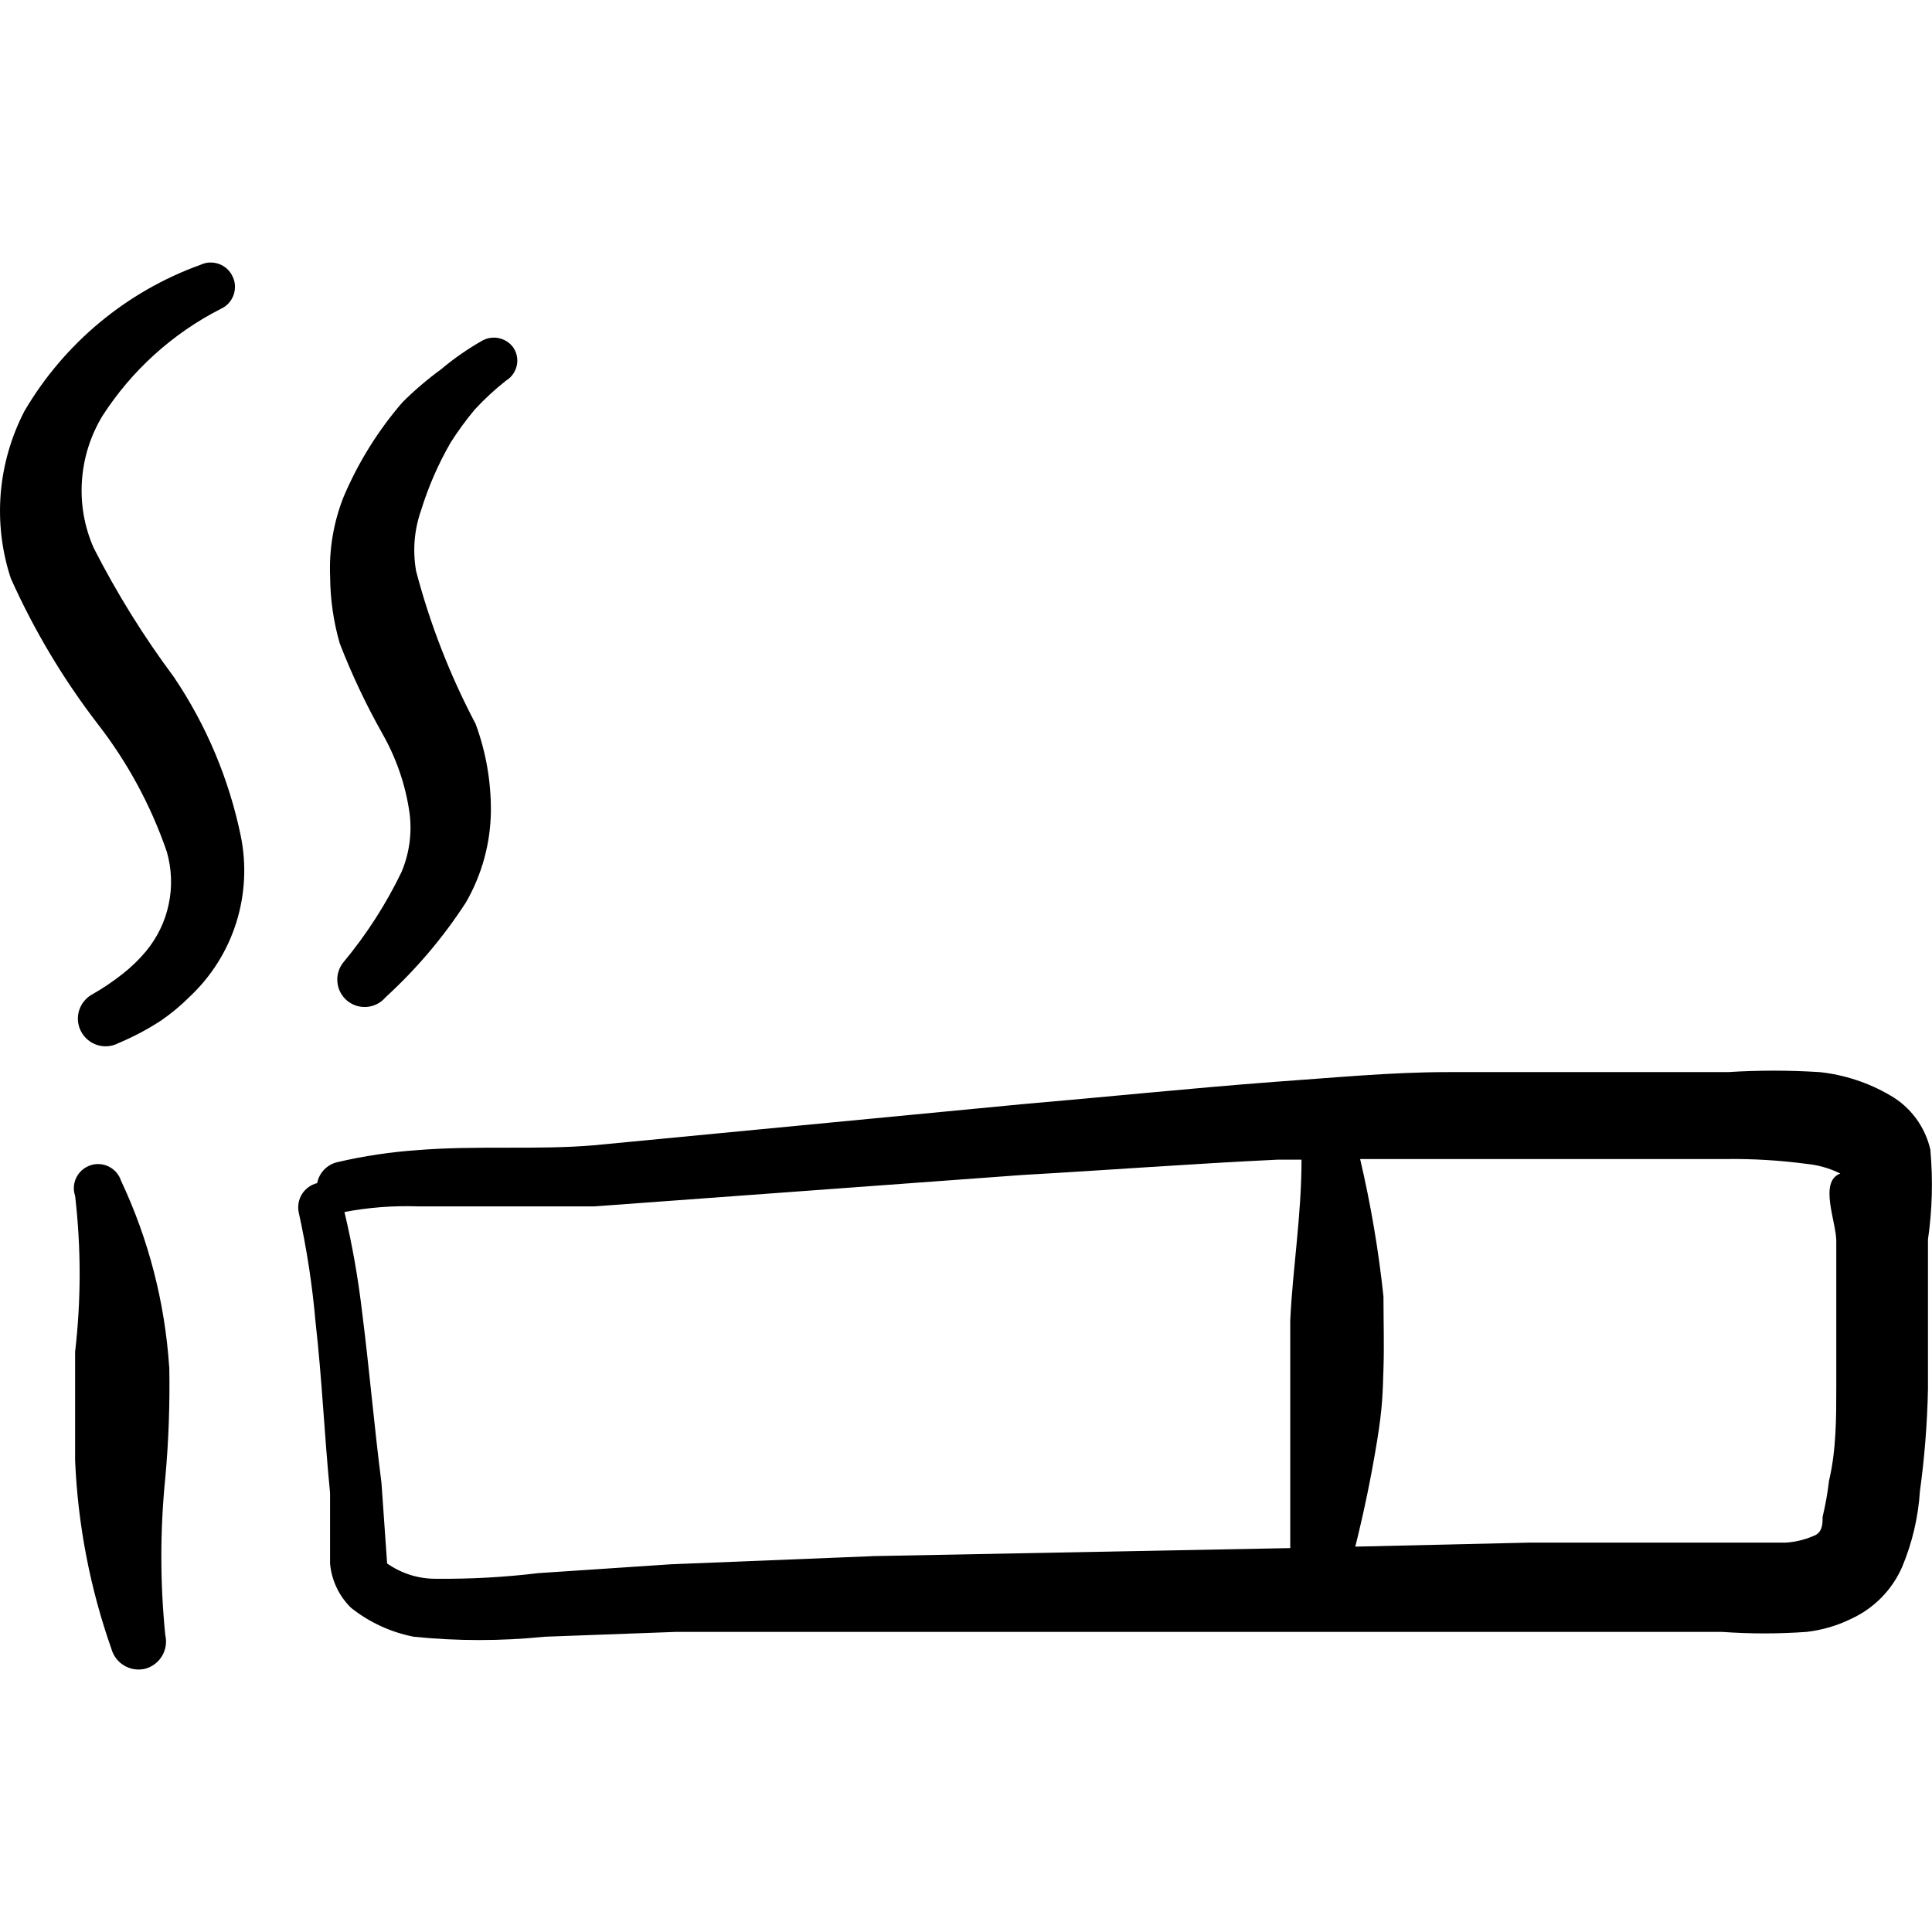
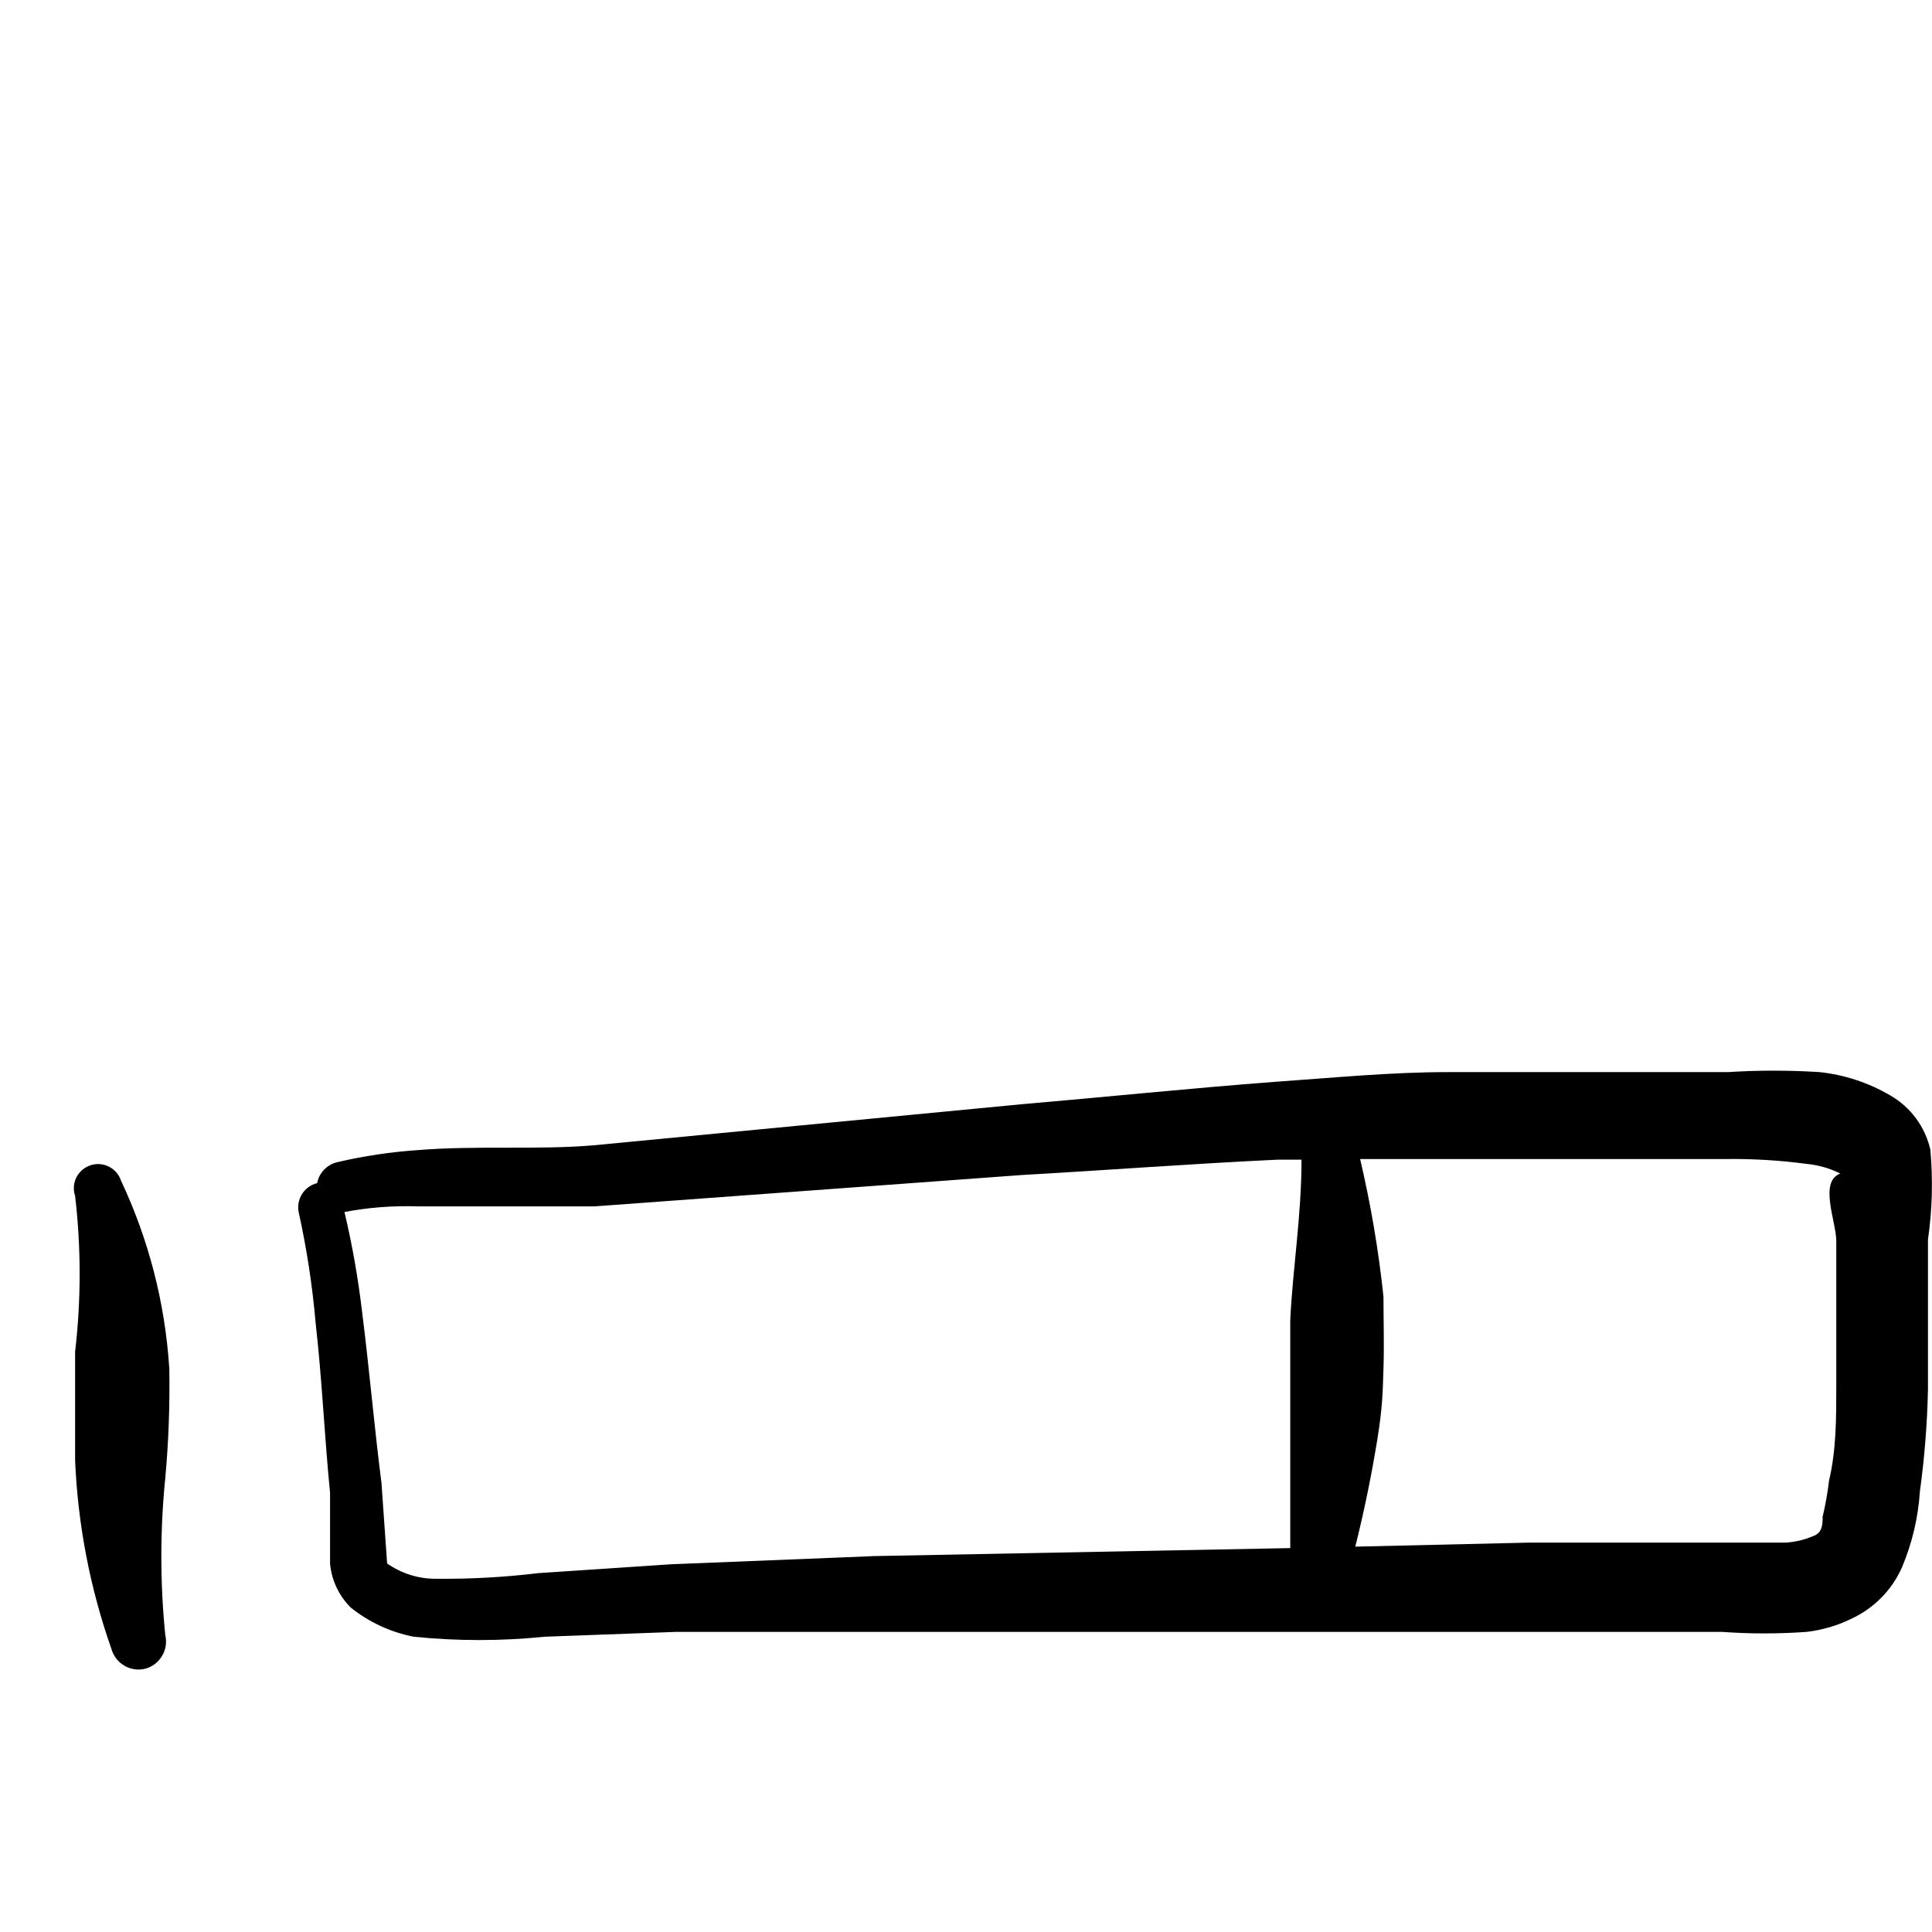
<svg xmlns="http://www.w3.org/2000/svg" fill="none" viewBox="0 0 24 24" id="Allowances-Smoking--Streamline-Freehand">
  <desc>
    Allowances Smoking Streamline Icon: https://streamlinehq.com
  </desc>
  <path fill="#000000" fill-rule="evenodd" d="M23.981 14.287c-0.032 -0.142 -0.092 -0.275 -0.178 -0.392s-0.195 -0.215 -0.321 -0.287c-0.269 -0.158 -0.569 -0.257 -0.879 -0.29 -0.379 -0.024 -0.76 -0.024 -1.139 0h-3.477c-0.709 0 -1.419 0.07 -2.138 0.12 -1.059 0.08 -2.118 0.19 -3.167 0.28l-5.305 0.509c-0.699 0.06 -1.459 0 -2.188 0.06 -0.336 0.023 -0.671 0.073 -0.999 0.15 -0.062 0.014 -0.119 0.047 -0.164 0.093 -0.044 0.046 -0.074 0.104 -0.086 0.167 -0.077 0.019 -0.144 0.067 -0.187 0.134 -0.043 0.067 -0.058 0.148 -0.043 0.226 0.1 0.451 0.17 0.908 0.21 1.369 0.08 0.699 0.11 1.409 0.18 2.118v0.879c0.019 0.208 0.111 0.403 0.26 0.549 0.227 0.181 0.494 0.304 0.779 0.36 0.541 0.055 1.087 0.055 1.628 0l1.628 -0.06H21.393c0.349 0.025 0.7 0.025 1.049 0 0.191 -0.022 0.376 -0.076 0.549 -0.16 0.286 -0.13 0.514 -0.361 0.639 -0.649 0.125 -0.299 0.199 -0.616 0.22 -0.939 0.058 -0.421 0.091 -0.844 0.1 -1.269v-1.858c0.053 -0.367 0.063 -0.739 0.03 -1.109ZM10.823 19.332l-2.488 0.1 -1.648 0.11c-0.421 0.051 -0.845 0.074 -1.269 0.07 -0.218 0.002 -0.431 -0.065 -0.609 -0.19l-0.07 -0.999c-0.09 -0.699 -0.15 -1.409 -0.24 -2.118 -0.049 -0.42 -0.122 -0.837 -0.22 -1.249 0.3 -0.057 0.604 -0.08 0.909 -0.07h2.198l5.315 -0.39c1.059 -0.06 2.108 -0.14 3.167 -0.19h0.3c0 0.699 -0.11 1.349 -0.14 1.998v2.827l-5.205 0.1Zm11.988 -3.916v1.808c0 0.39 0 0.789 -0.09 1.169 -0.018 0.151 -0.044 0.301 -0.08 0.45 0 0.09 0 0.2 -0.12 0.24 -0.108 0.046 -0.223 0.073 -0.34 0.08h-3.187l-2.158 0.05c0.11 -0.44 0.2 -0.879 0.27 -1.309 0.07 -0.43 0.07 -0.599 0.08 -0.899 0.01 -0.3 0 -0.6 0 -0.899 -0.061 -0.575 -0.158 -1.145 -0.29 -1.708h4.546c0.334 -0.004 0.668 0.016 0.999 0.06 0.146 0.014 0.288 0.055 0.42 0.12 -0.27 0.1 -0.05 0.599 -0.05 0.839Z" clip-rule="evenodd" stroke-width="1" />
  <path fill="#000000" fill-rule="evenodd" d="M2.102 16.984c-0.053 -0.803 -0.256 -1.59 -0.599 -2.318 -0.012 -0.037 -0.032 -0.072 -0.058 -0.102 -0.026 -0.03 -0.057 -0.054 -0.093 -0.072 -0.035 -0.018 -0.074 -0.028 -0.113 -0.031 -0.039 -0.003 -0.079 0.002 -0.116 0.015 -0.037 0.013 -0.072 0.032 -0.102 0.058 -0.03 0.026 -0.054 0.057 -0.072 0.092 -0.018 0.035 -0.028 0.074 -0.031 0.113 -0.003 0.039 0.002 0.079 0.015 0.116 0.075 0.644 0.075 1.294 0 1.938v1.349c0.034 0.797 0.185 1.585 0.45 2.338 0.024 0.088 0.081 0.164 0.159 0.21 0.078 0.047 0.172 0.061 0.261 0.04 0.088 -0.024 0.164 -0.081 0.21 -0.159 0.047 -0.078 0.061 -0.172 0.04 -0.261 -0.065 -0.648 -0.065 -1.3 0 -1.948 0.042 -0.458 0.058 -0.918 0.05 -1.379Z" clip-rule="evenodd" stroke-width="1" />
-   <path fill="#000000" fill-rule="evenodd" d="M2.162 8.413c-0.378 -0.507 -0.712 -1.045 -0.999 -1.608 -0.115 -0.262 -0.165 -0.547 -0.145 -0.833 0.019 -0.285 0.107 -0.562 0.255 -0.806 0.364 -0.565 0.87 -1.023 1.469 -1.329 0.036 -0.016 0.069 -0.039 0.096 -0.068 0.027 -0.029 0.048 -0.063 0.062 -0.1 0.014 -0.037 0.02 -0.077 0.019 -0.116 -0.001 -0.04 -0.011 -0.079 -0.028 -0.115 -0.016 -0.036 -0.039 -0.069 -0.068 -0.096 -0.029 -0.027 -0.063 -0.048 -0.1 -0.062 -0.037 -0.014 -0.077 -0.02 -0.116 -0.019 -0.04 0.001 -0.079 0.011 -0.115 0.028C1.573 3.62 0.799 4.263 0.304 5.106c-0.165 0.318 -0.265 0.665 -0.295 1.022 -0.029 0.357 0.013 0.716 0.125 1.056 0.288 0.643 0.65 1.25 1.079 1.808 0.372 0.479 0.662 1.015 0.859 1.588 0.061 0.212 0.07 0.436 0.024 0.652 -0.045 0.216 -0.143 0.417 -0.284 0.587 -0.086 0.103 -0.184 0.197 -0.29 0.28 -0.117 0.092 -0.24 0.176 -0.37 0.25 -0.081 0.042 -0.141 0.115 -0.169 0.202 -0.027 0.087 -0.019 0.181 0.024 0.262 0.042 0.081 0.115 0.141 0.202 0.169 0.087 0.027 0.181 0.019 0.262 -0.024 0.184 -0.077 0.362 -0.171 0.529 -0.28 0.129 -0.089 0.249 -0.189 0.36 -0.3 0.267 -0.252 0.465 -0.567 0.575 -0.917 0.11 -0.35 0.129 -0.722 0.055 -1.081 -0.146 -0.704 -0.427 -1.372 -0.829 -1.968Z" clip-rule="evenodd" stroke-width="1" />
-   <path fill="#000000" fill-rule="evenodd" d="M4.749 9.112c0.176 0.308 0.292 0.647 0.34 0.999 0.03 0.244 -0.005 0.492 -0.1 0.719 -0.193 0.401 -0.435 0.777 -0.719 1.119 -0.058 0.069 -0.087 0.158 -0.079 0.248 0.007 0.09 0.05 0.173 0.119 0.232 0.069 0.058 0.158 0.087 0.248 0.079 0.09 -0.007 0.173 -0.05 0.231 -0.119 0.382 -0.349 0.718 -0.745 0.999 -1.179 0.198 -0.344 0.305 -0.732 0.31 -1.129 0.003 -0.371 -0.061 -0.74 -0.19 -1.089 -0.318 -0.603 -0.566 -1.239 -0.739 -1.898 -0.044 -0.251 -0.024 -0.509 0.06 -0.749 0.091 -0.296 0.215 -0.581 0.37 -0.849 0.091 -0.143 0.191 -0.28 0.3 -0.41 0.12 -0.13 0.25 -0.25 0.39 -0.36 0.034 -0.021 0.064 -0.049 0.086 -0.082 0.023 -0.033 0.038 -0.071 0.046 -0.11 0.008 -0.039 0.007 -0.08 -0.002 -0.119 -0.009 -0.039 -0.026 -0.076 -0.05 -0.108 -0.043 -0.054 -0.103 -0.091 -0.171 -0.106 -0.067 -0.015 -0.138 -0.005 -0.199 0.026 -0.184 0.104 -0.358 0.224 -0.519 0.36 -0.17 0.124 -0.331 0.261 -0.48 0.41 -0.302 0.349 -0.548 0.744 -0.729 1.169 -0.127 0.317 -0.185 0.658 -0.17 0.999 0.002 0.281 0.042 0.56 0.12 0.829 0.149 0.385 0.326 0.759 0.529 1.119Z" clip-rule="evenodd" stroke-width="1" />
</svg>